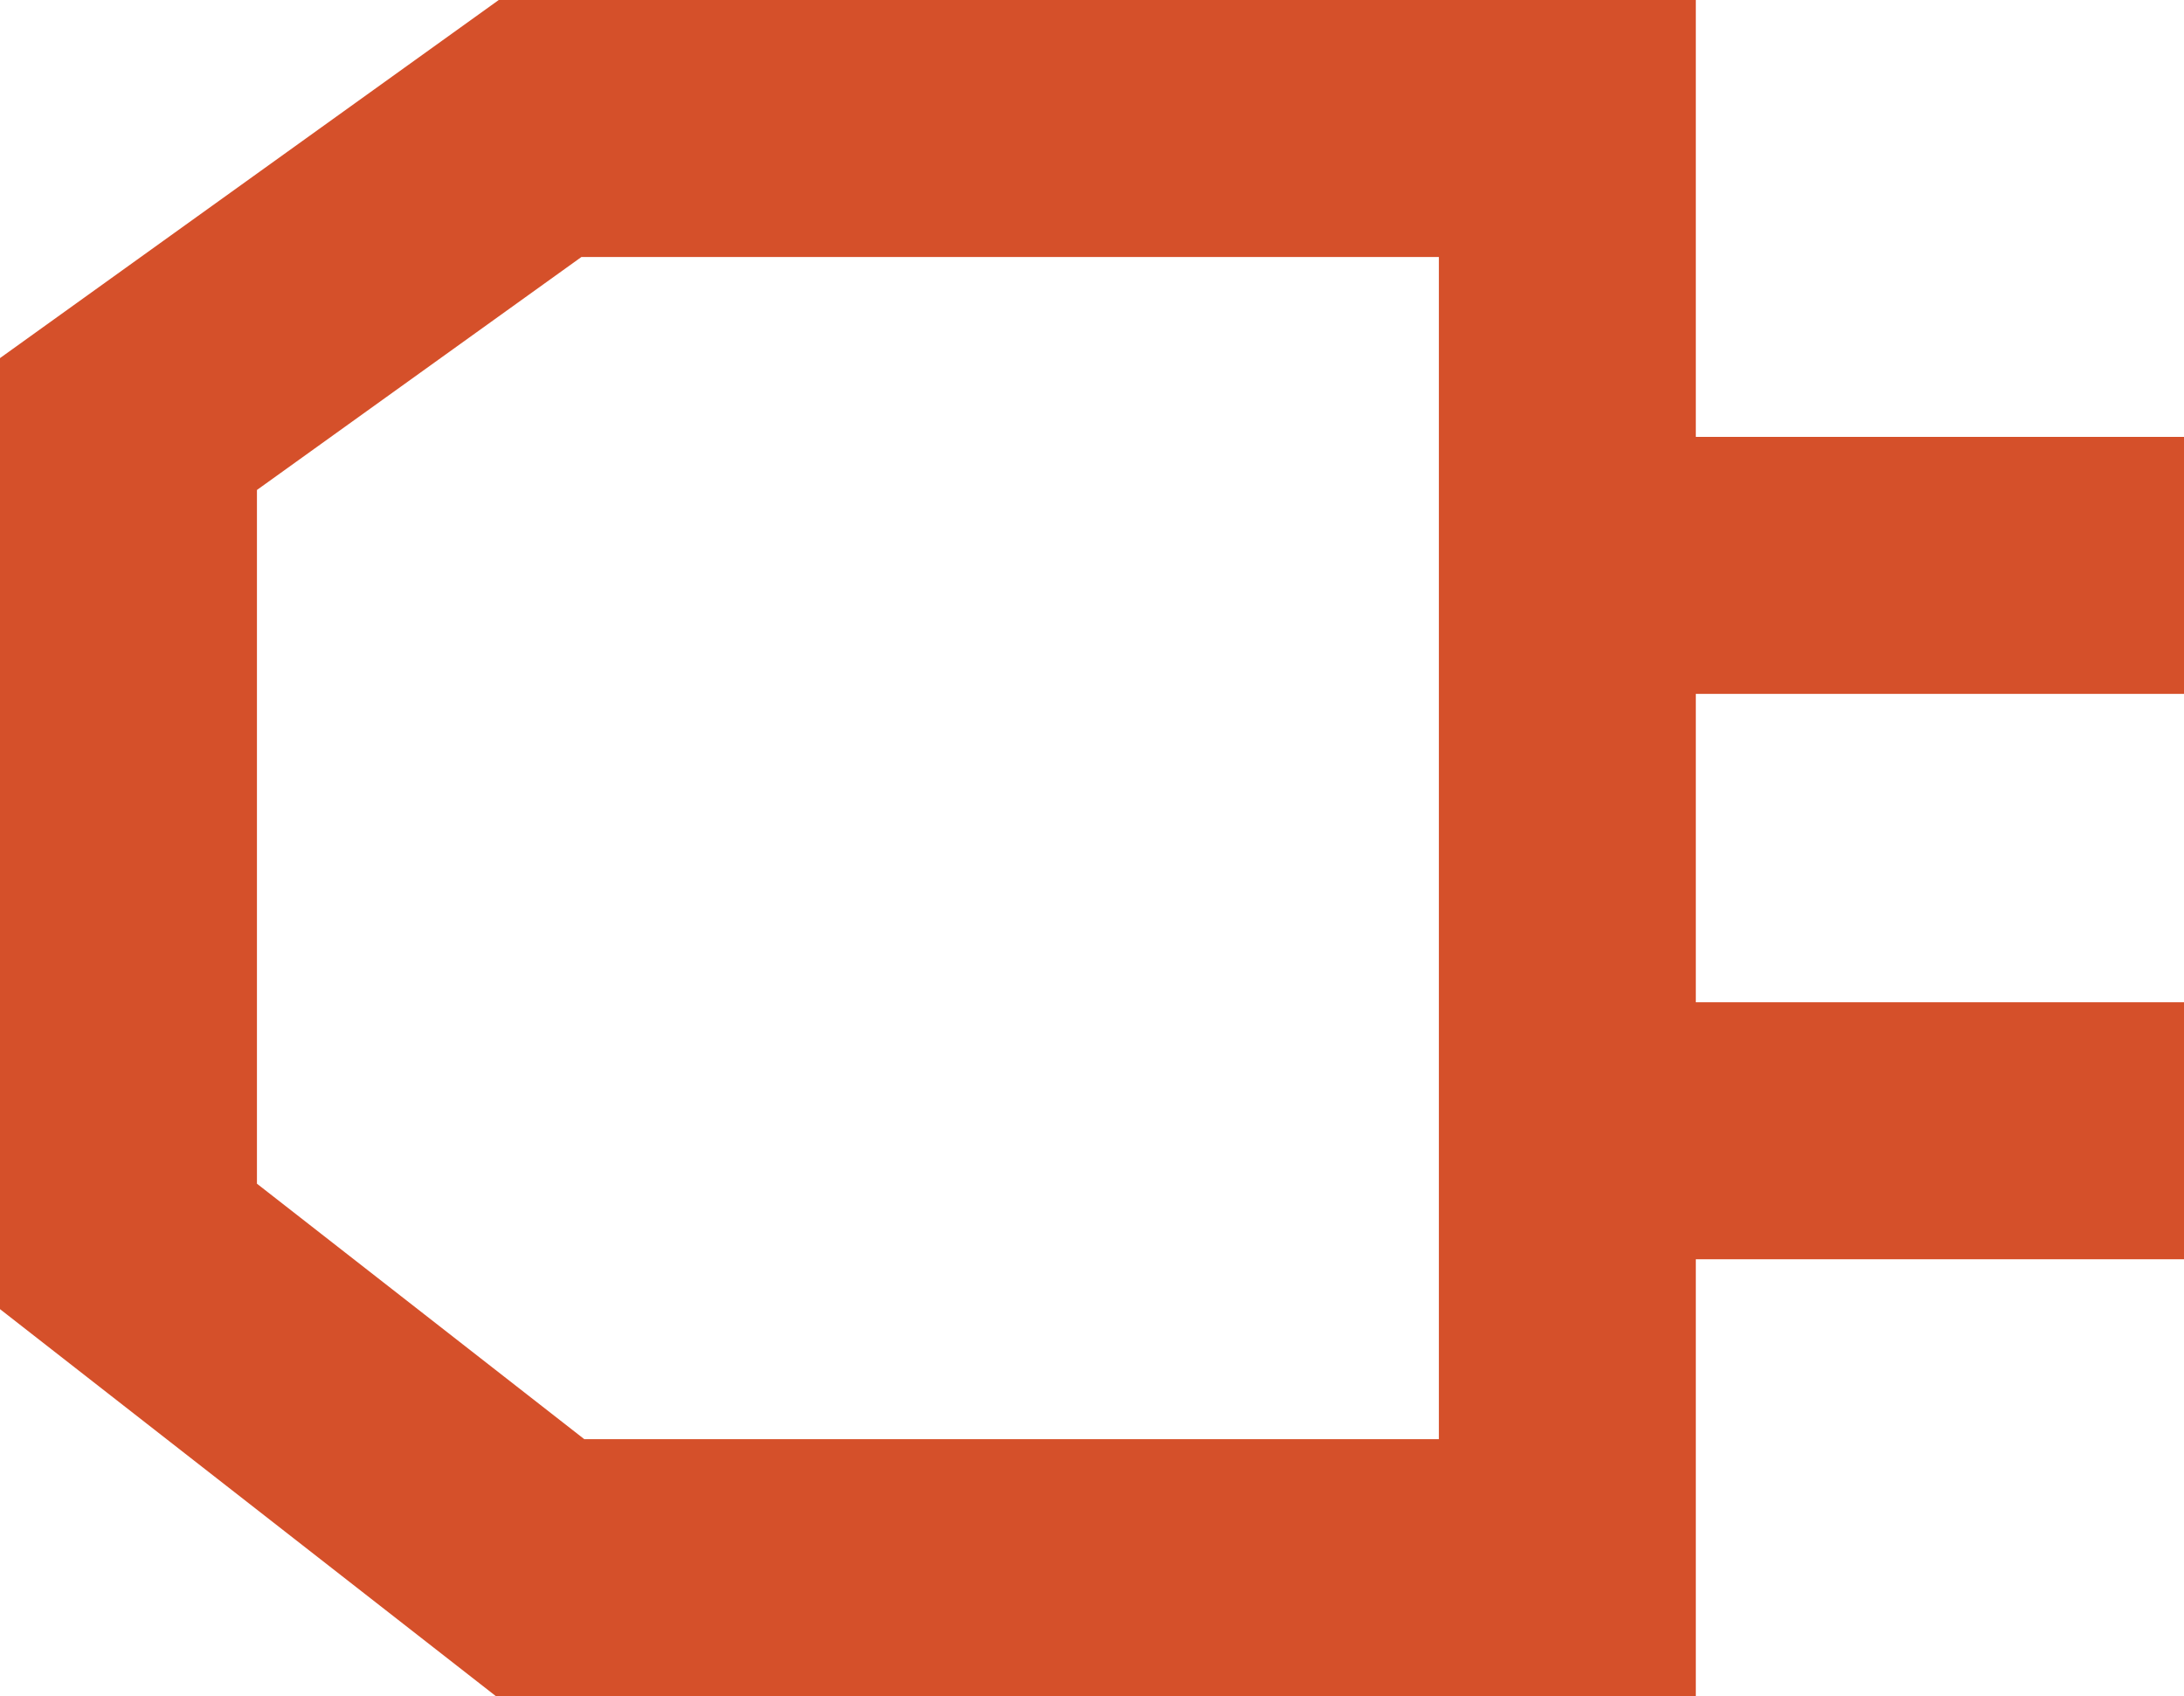
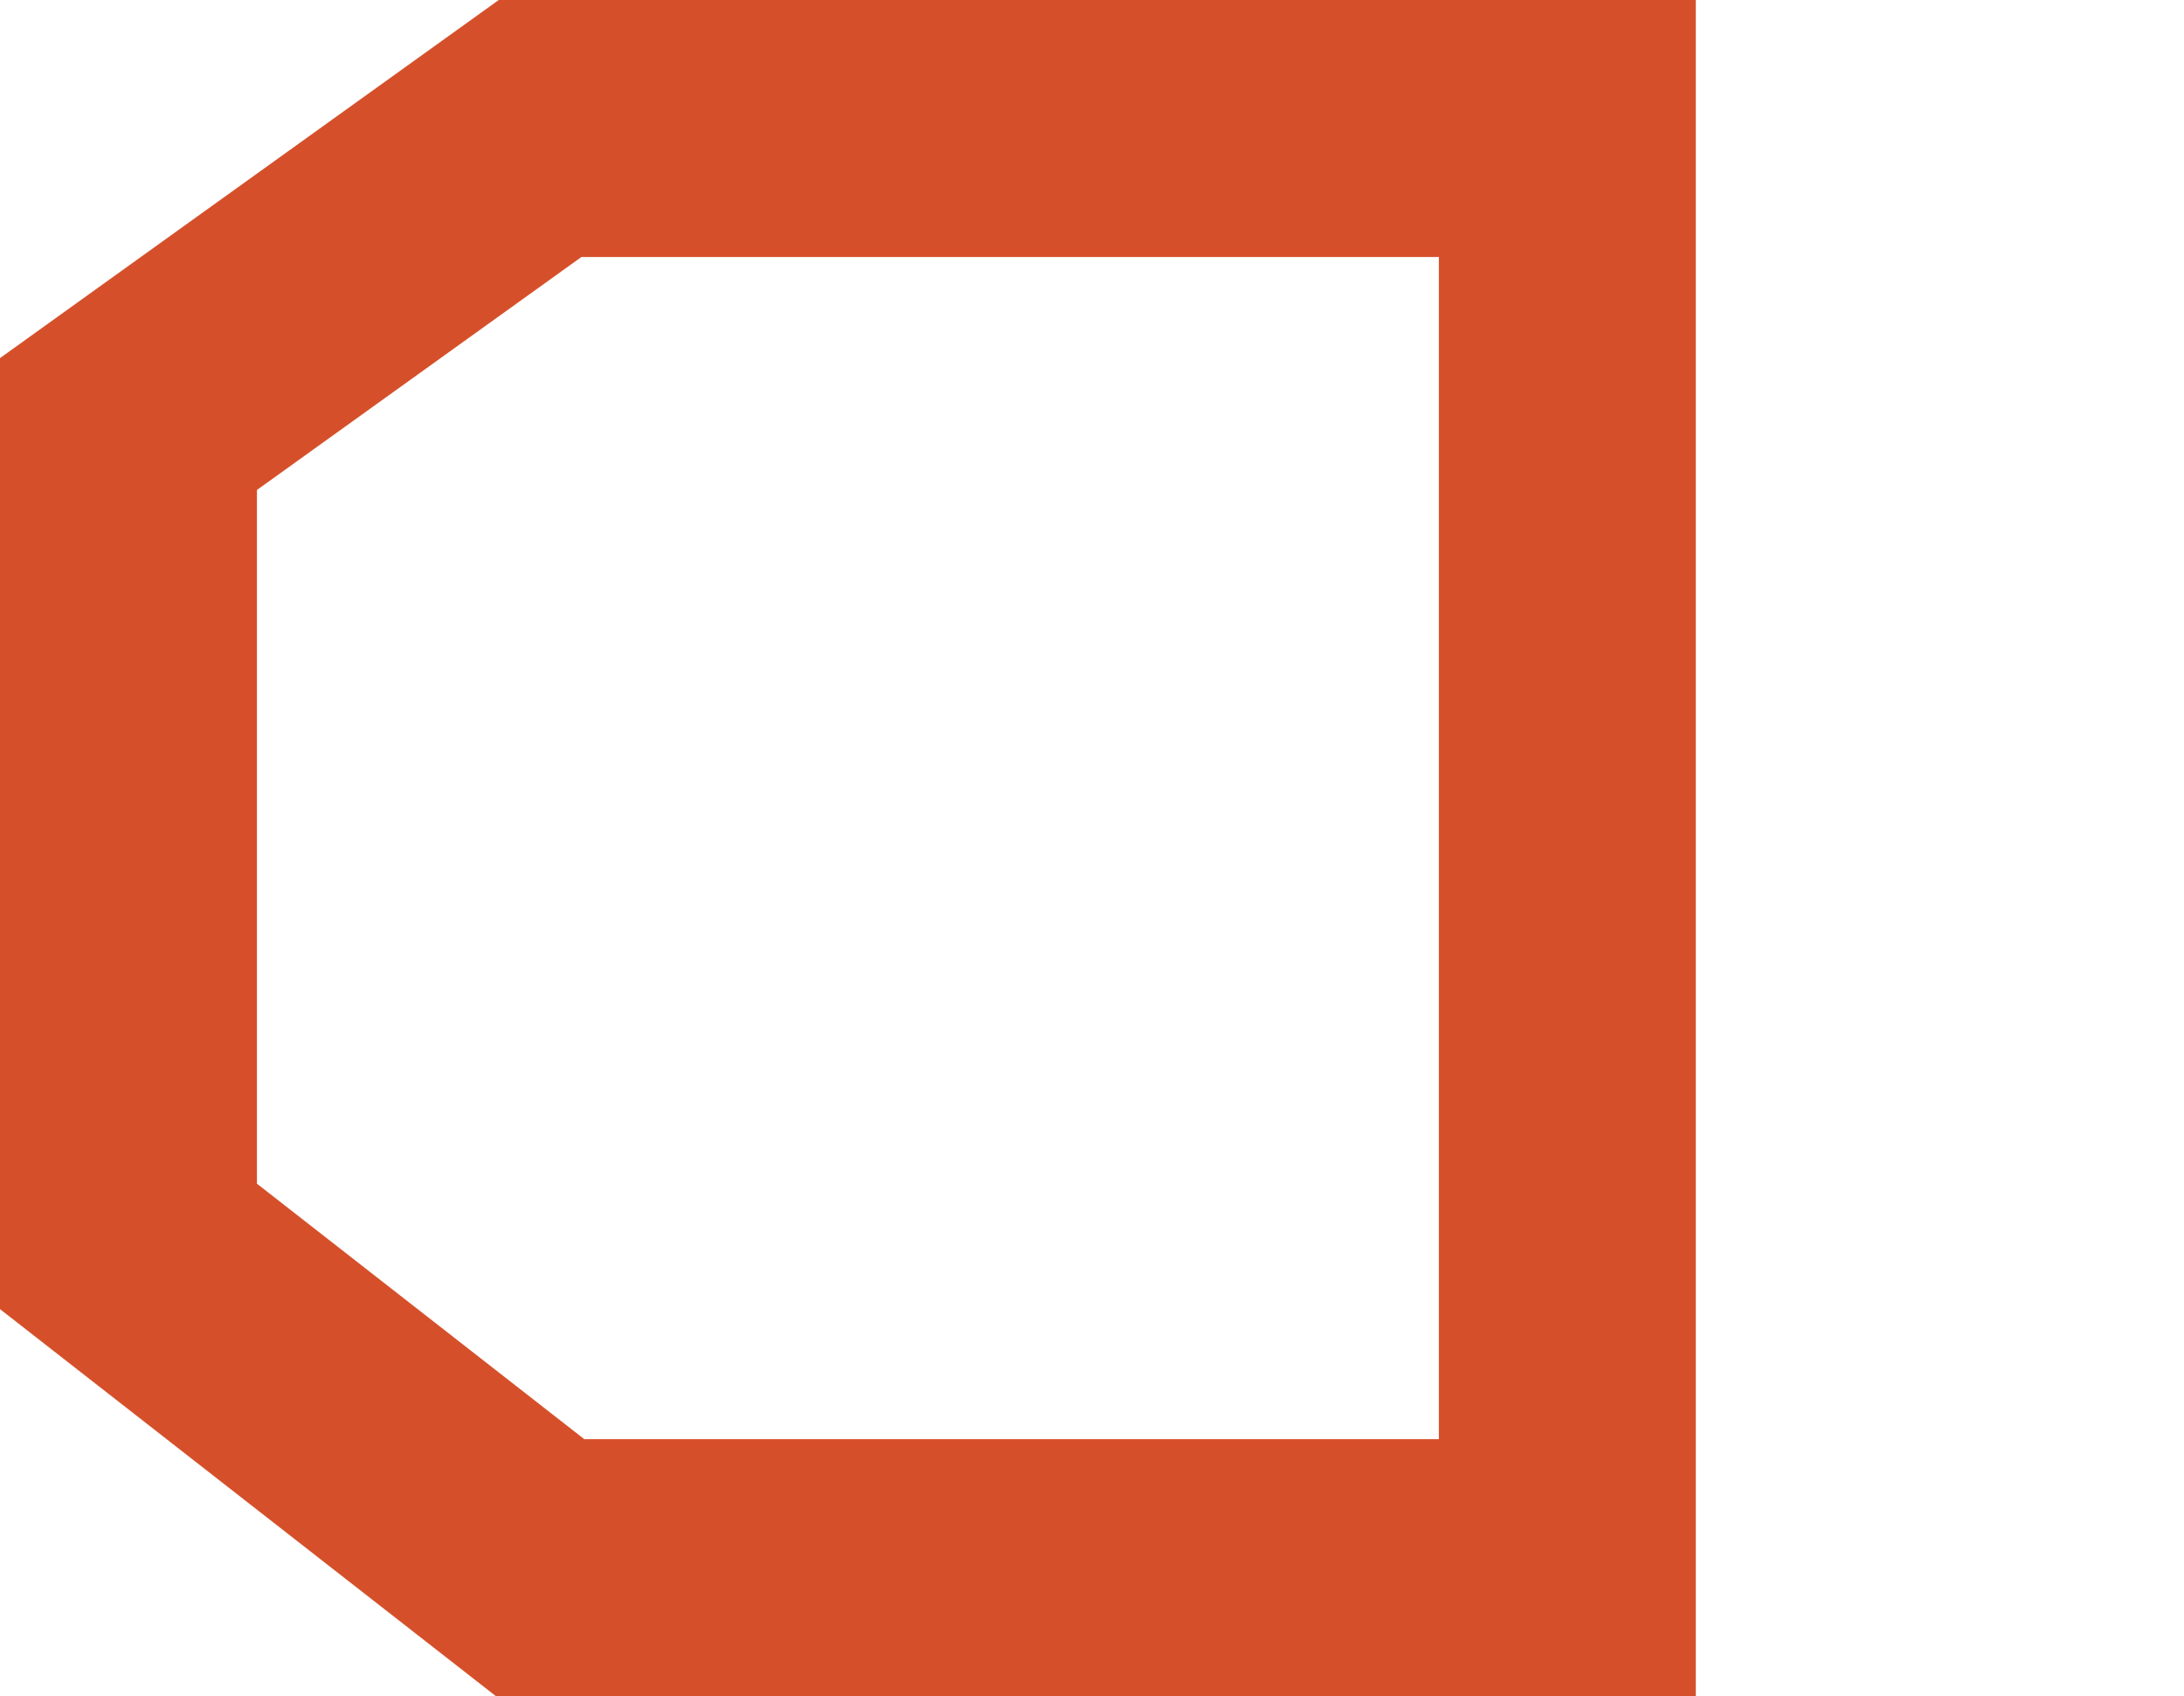
<svg xmlns="http://www.w3.org/2000/svg" id="Layer_1" data-name="Layer 1" viewBox="0 0 42.5 33">
  <defs>
    <style>.cls-1{fill:none;stroke:#d5502a;stroke-miterlimit:10;stroke-width:5px;}</style>
  </defs>
  <title>ELECTRICAL SAFETY DOESN’T HAVE TO BE COMPLICATED. EPSCO provides Arc Flash Study cost, Arc Flash Study companies, and Arc Flash assessment cost estimates.</title>
  <polygon class="cls-1" points="30.5 30.5 10.51 30.5 2.5 24.25 2.5 8.25 10.51 2.5 30.5 2.5 30.5 30.5" />
-   <line class="cls-1" x1="30.5" y1="11" x2="42.5" y2="11" />
-   <line class="cls-1" x1="30.5" y1="22" x2="42.5" y2="22" />
</svg>